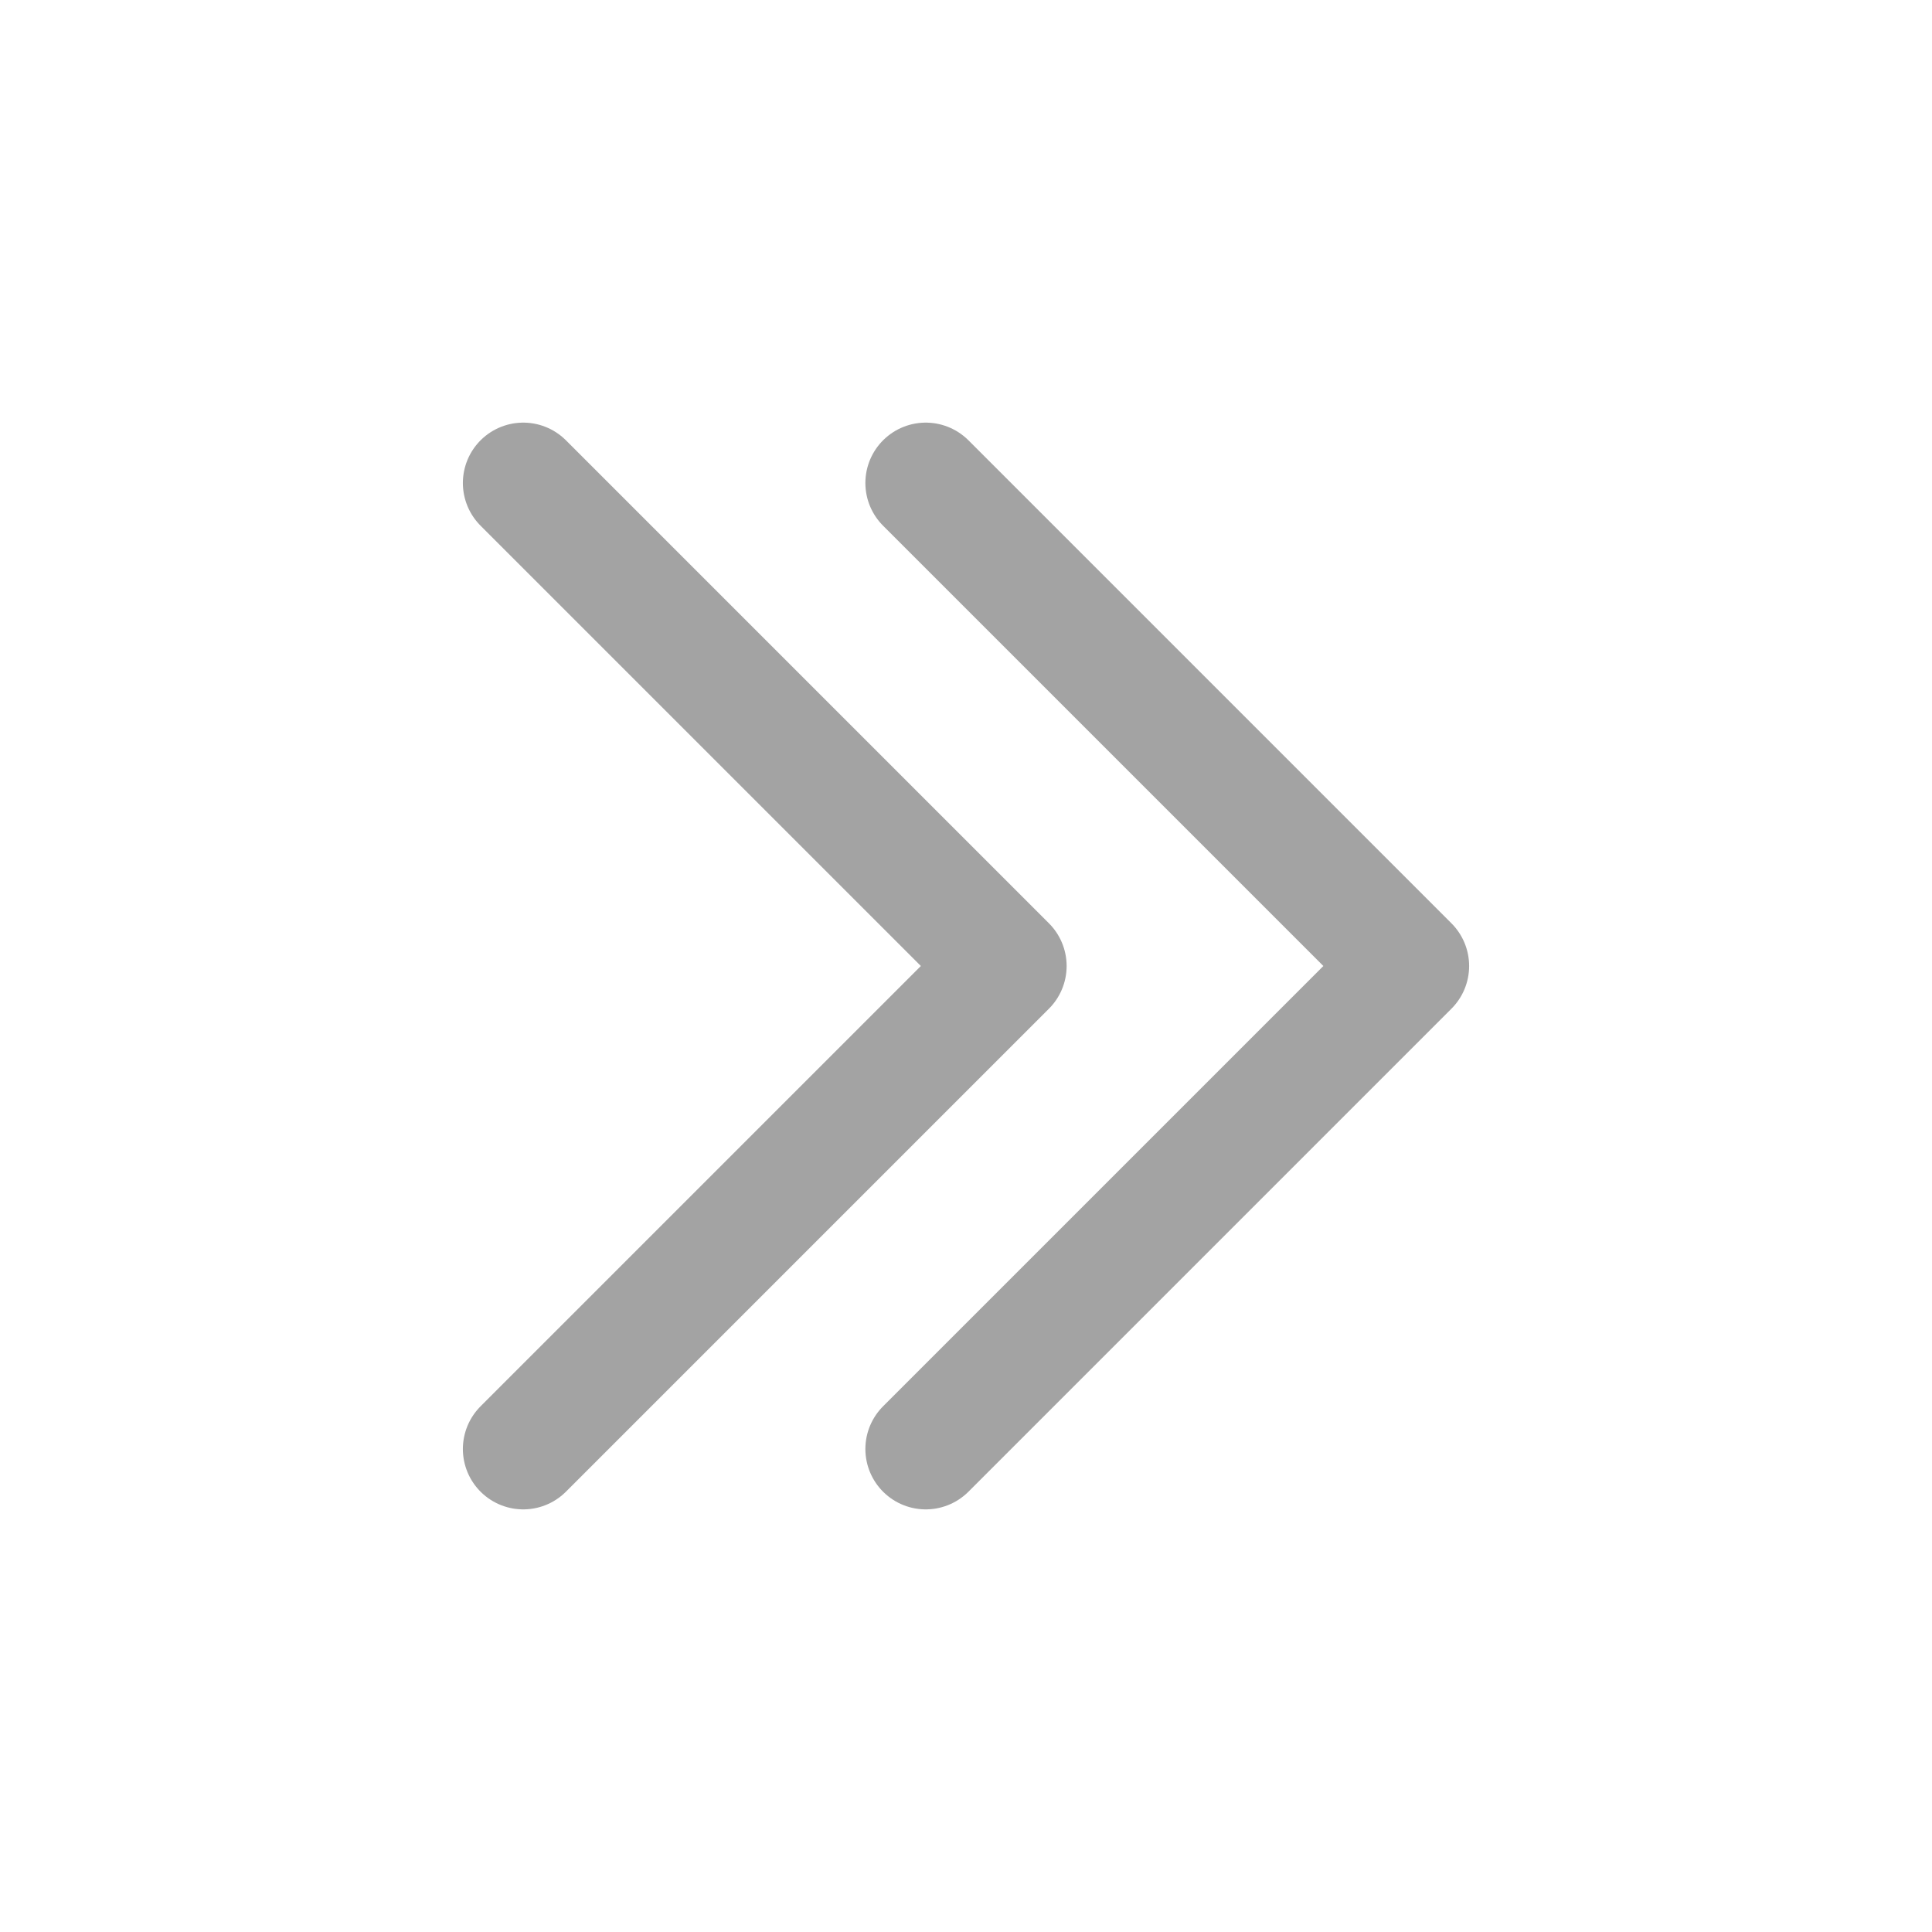
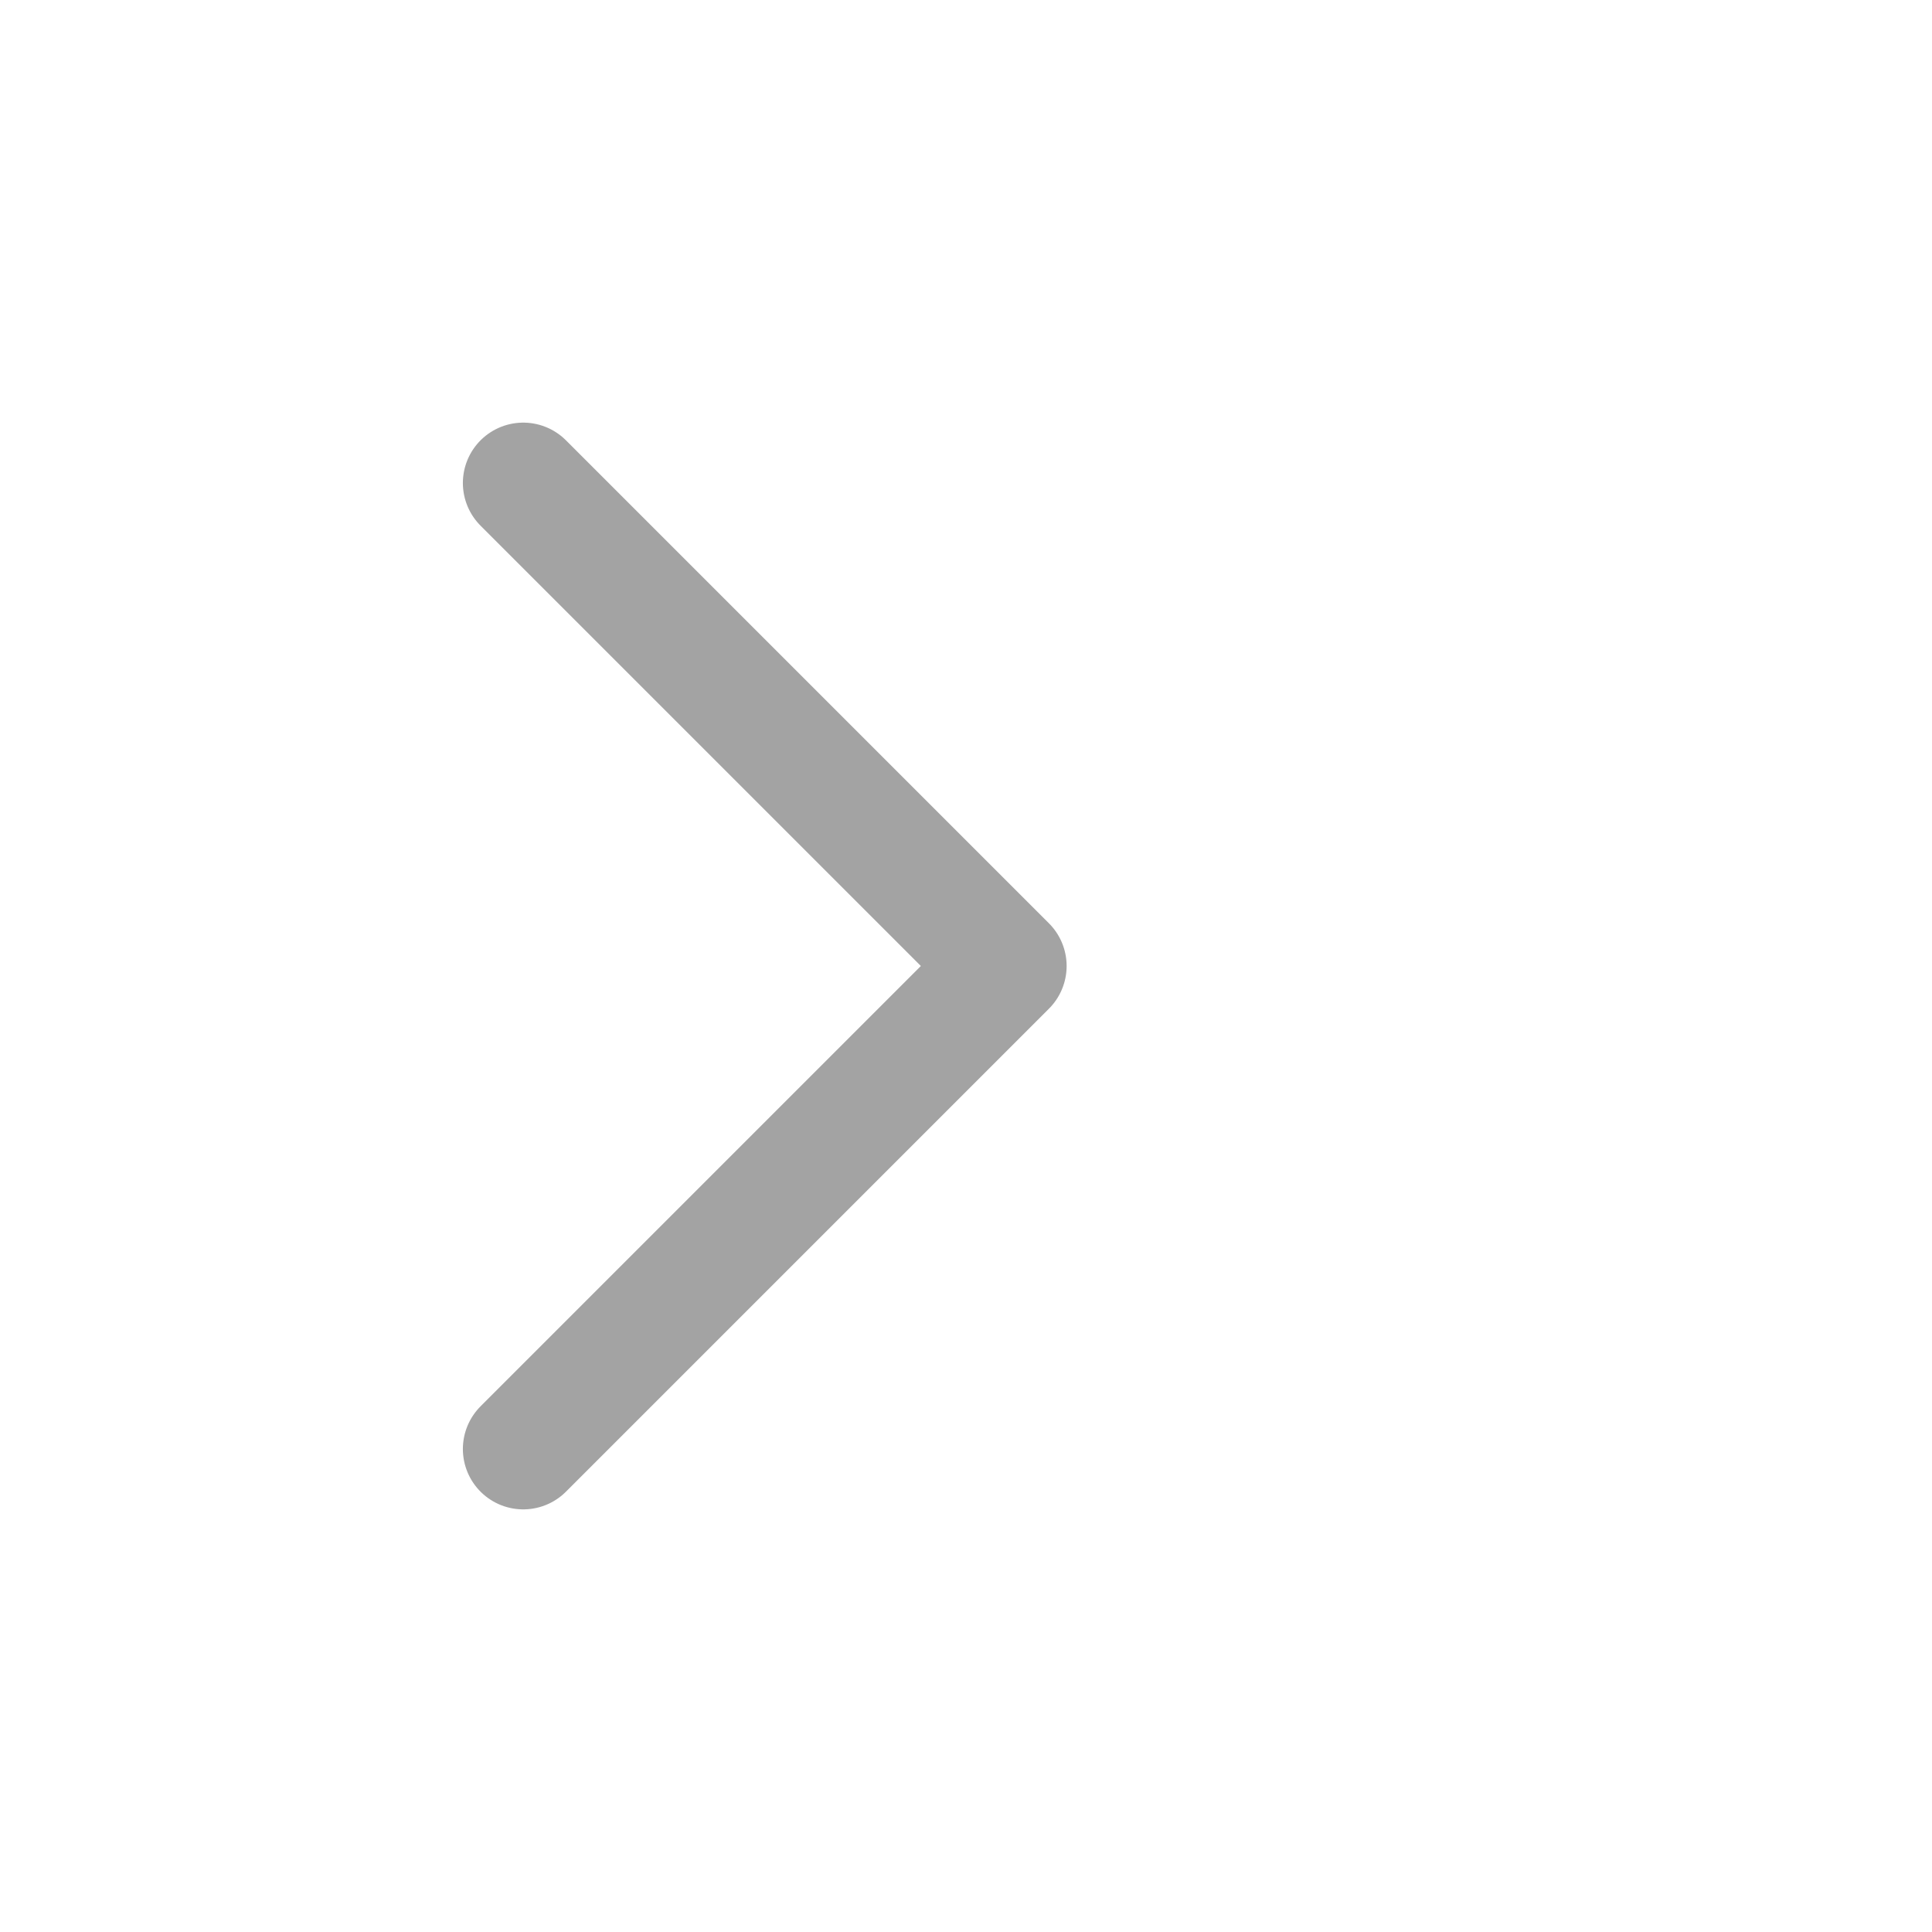
<svg xmlns="http://www.w3.org/2000/svg" width="24" height="24" viewBox="0 0 24 24" fill="none">
-   <path d="M11.5 18L17.5 12L11.5 6" stroke="#A3A3A3" stroke-width="1.5" stroke-linecap="round" stroke-linejoin="round" />
  <path d="M6.5 18L12.5 12L6.5 6" stroke="#A3A3A3" stroke-width="1.5" stroke-linecap="round" stroke-linejoin="round" />
</svg>